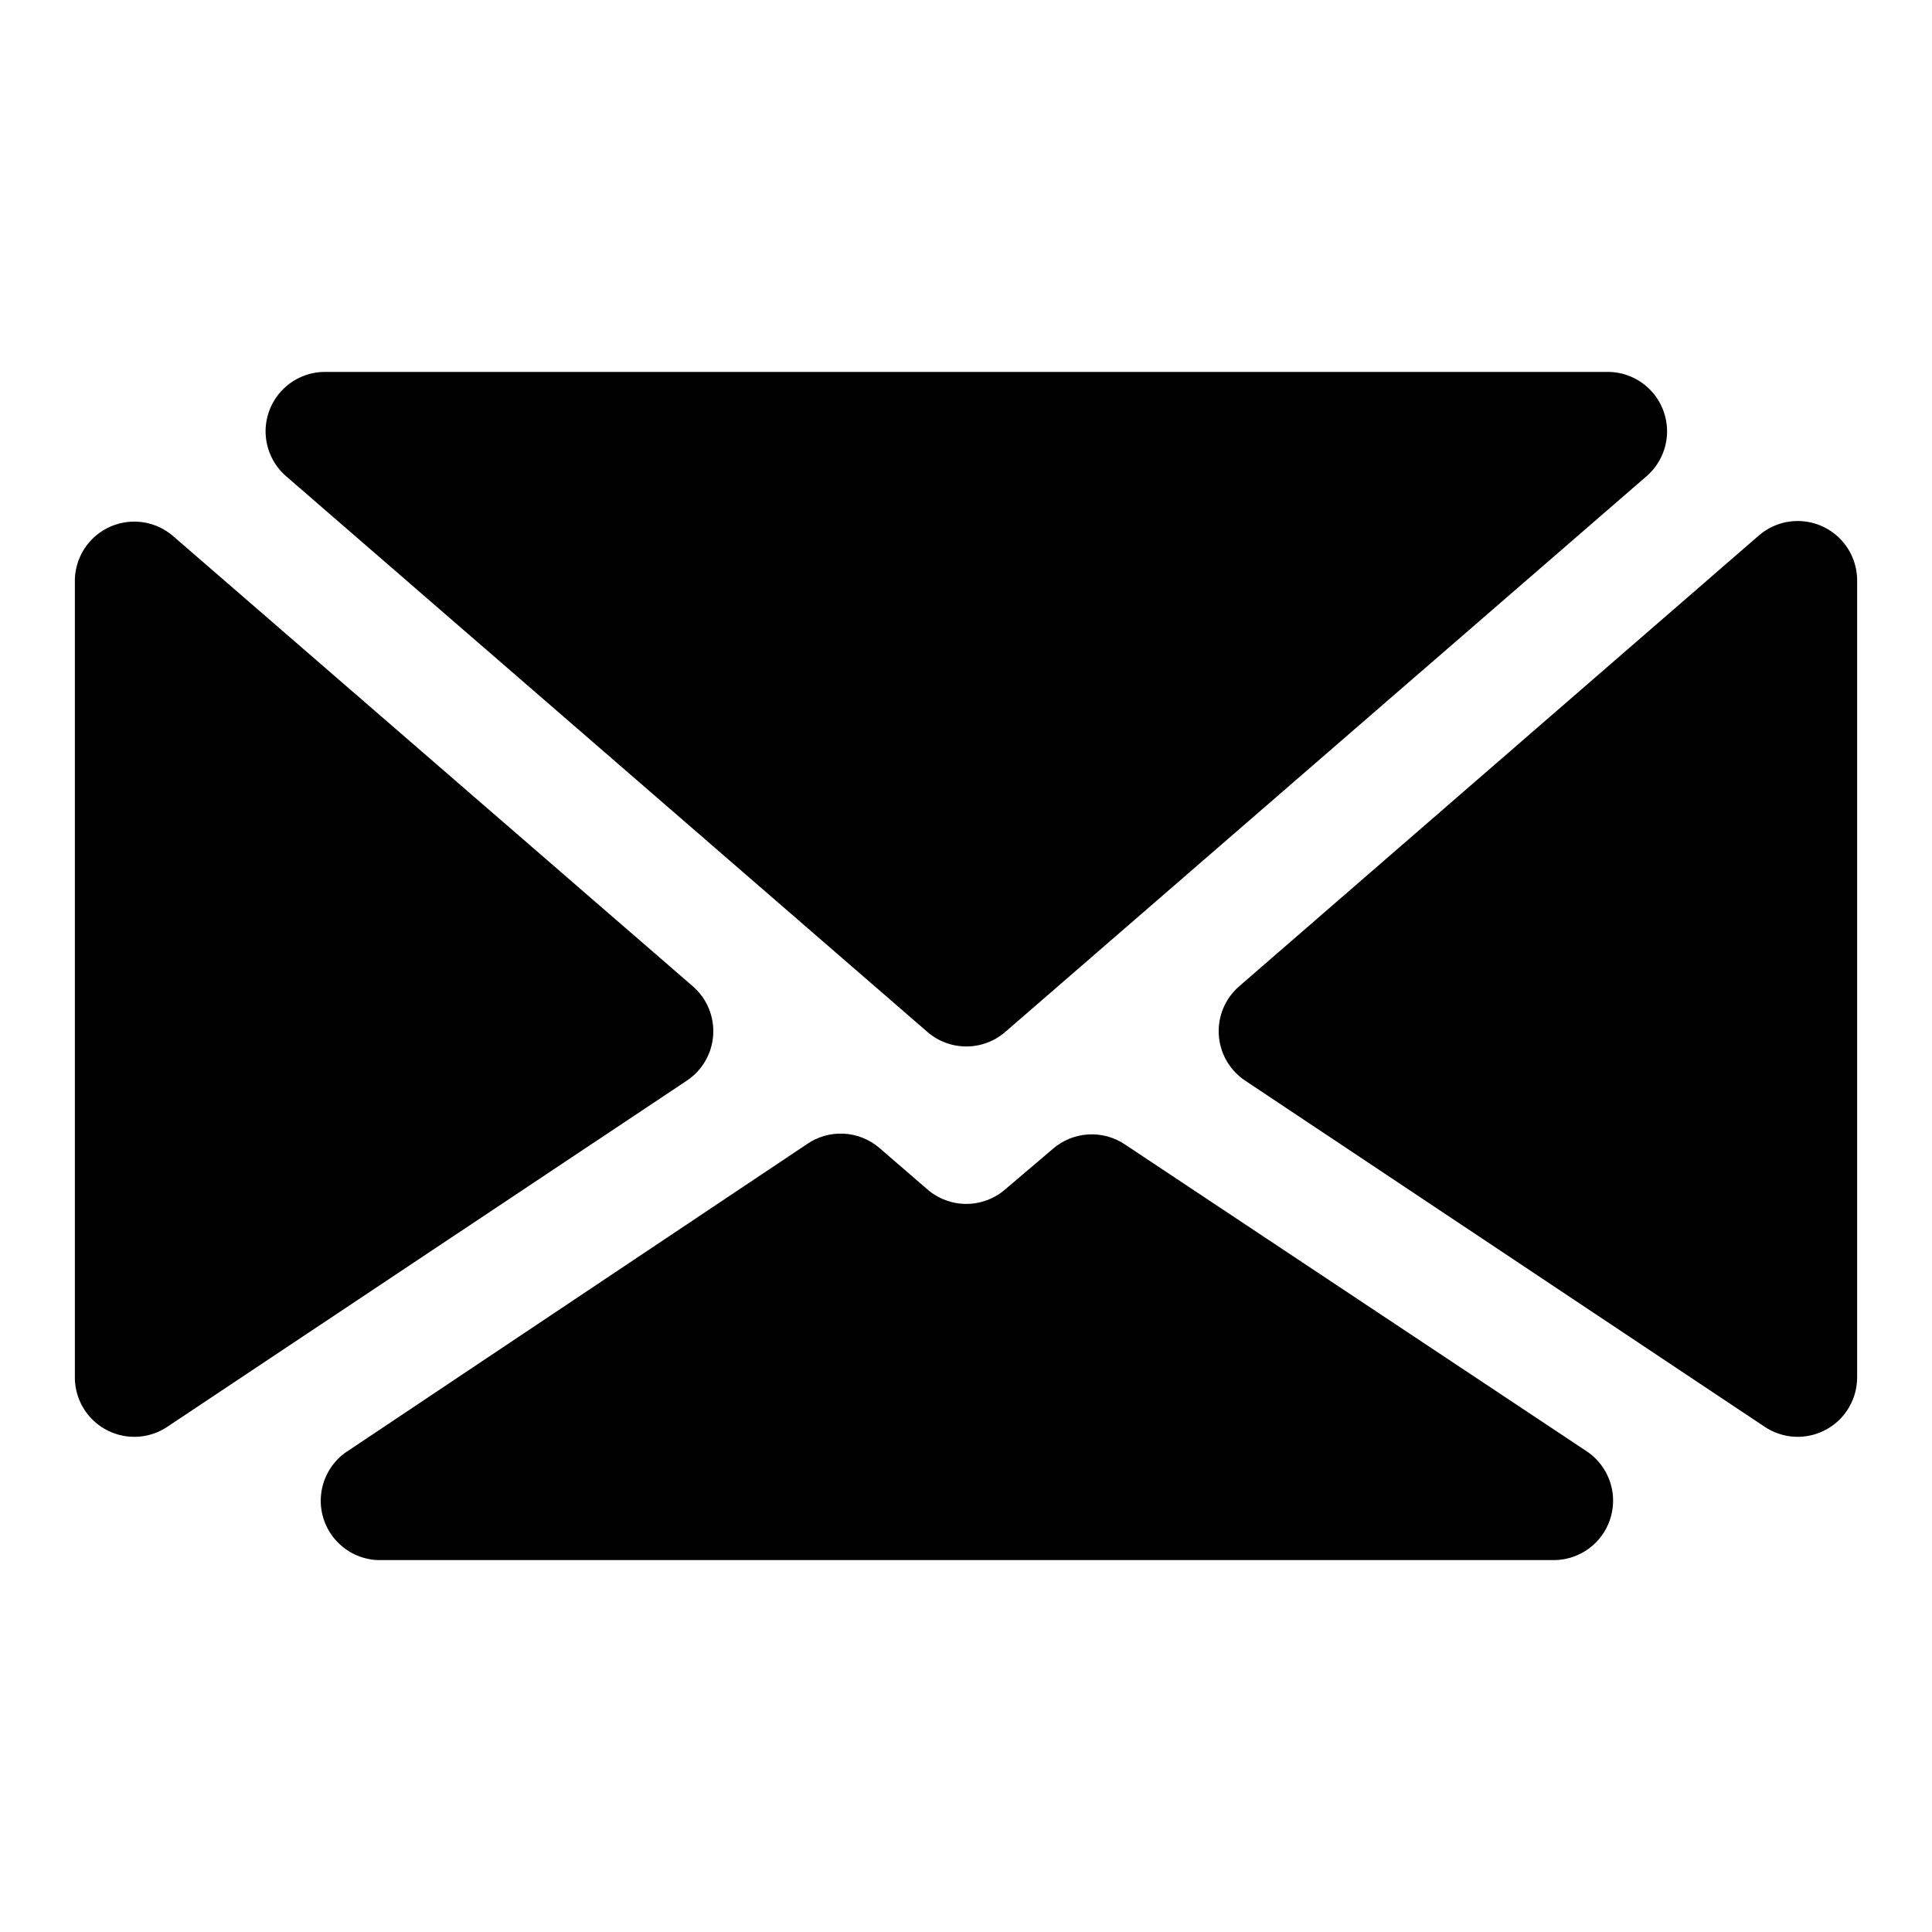
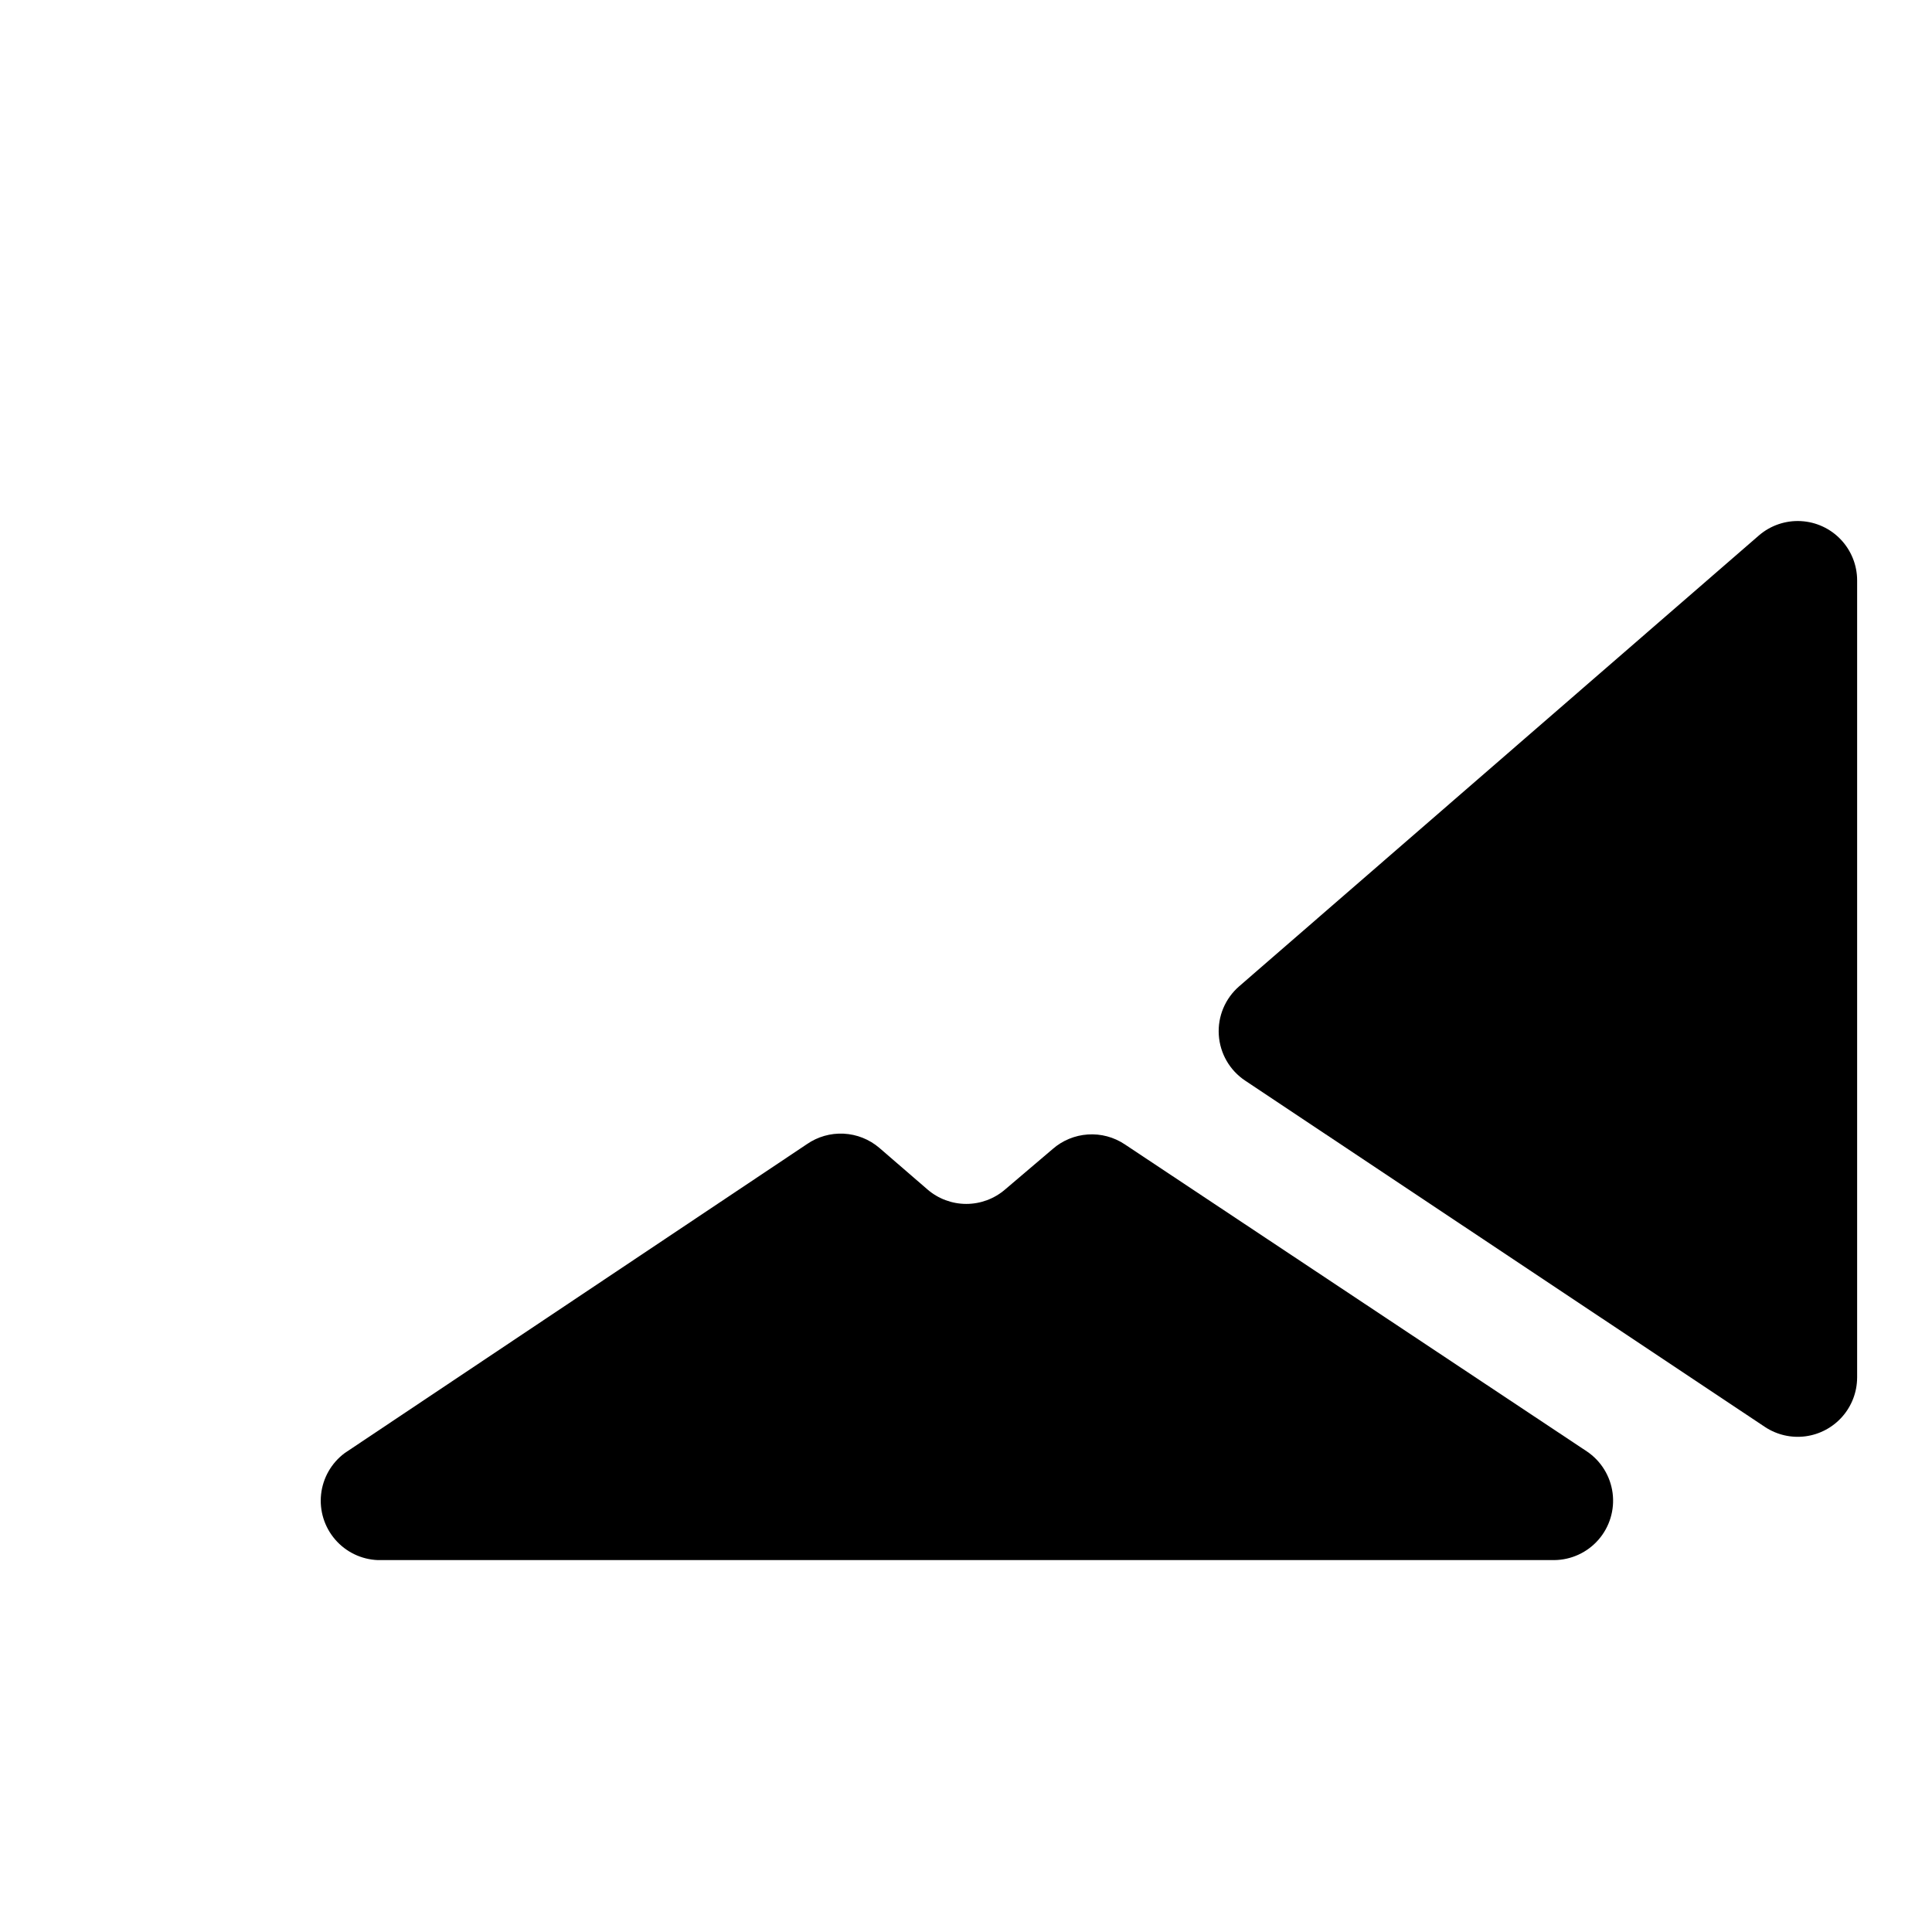
<svg xmlns="http://www.w3.org/2000/svg" fill="#000000" width="800px" height="800px" version="1.1" viewBox="144 144 512 512">
  <g>
-     <path d="m163.84 297.82v211.29c0.02 3.797 1.414 7.461 3.922 10.312 2.508 2.852 5.961 4.703 9.727 5.211 3.766 0.504 7.586-0.367 10.758-2.457l137.76-91.789h-0.004c4.102-2.723 6.695-7.211 7.004-12.125 0.309-4.914-1.699-9.688-5.43-12.906l-137.76-119.34c-3.055-2.609-6.988-3.957-11-3.762-4.012 0.195-7.797 1.914-10.582 4.809-2.785 2.894-4.356 6.746-4.398 10.762z" />
    <path d="m410.39 459.2c-2.863 2.481-6.523 3.848-10.312 3.848s-7.449-1.367-10.312-3.848l-12.754-11.02c-2.648-2.258-5.969-3.574-9.441-3.746-3.477-0.172-6.91 0.812-9.766 2.801l-122.49 81.867v0.004c-3.496 2.613-5.75 6.562-6.223 10.902s0.879 8.68 3.731 11.984c2.852 3.309 6.945 5.281 11.309 5.449h311.73c4.516-0.035 8.797-2.004 11.762-5.414 2.961-3.406 4.32-7.922 3.727-12.395-0.594-4.477-3.082-8.484-6.828-11l-122.49-81.398c-2.875-1.906-6.297-2.816-9.738-2.586-3.441 0.227-6.715 1.578-9.312 3.844z" />
    <path d="m636.16 509.11v-211.29c0-4.035-1.551-7.914-4.328-10.84-2.777-2.926-6.57-4.676-10.602-4.883-4.027-0.211-7.984 1.133-11.051 3.758l-137.76 119.5c-3.727 3.219-5.738 7.992-5.426 12.906 0.309 4.914 2.898 9.402 7 12.125l137.76 91.789c3.172 2.09 6.992 2.961 10.754 2.457 3.766-0.508 7.219-2.359 9.727-5.211 2.508-2.852 3.902-6.516 3.922-10.312z" />
-     <path d="m569.88 242.56h-339.75c-4.32 0-8.445 1.773-11.418 4.902-2.973 3.133-4.531 7.348-4.309 11.656 0.227 4.312 2.211 8.344 5.492 11.148l169.88 147.21c2.863 2.484 6.523 3.848 10.312 3.848s7.449-1.363 10.312-3.848l169.88-147.21c3.293-2.816 5.281-6.867 5.492-11.199 0.211-4.332-1.375-8.559-4.379-11.68-3.008-3.125-7.172-4.871-11.508-4.828z" />
  </g>
</svg>